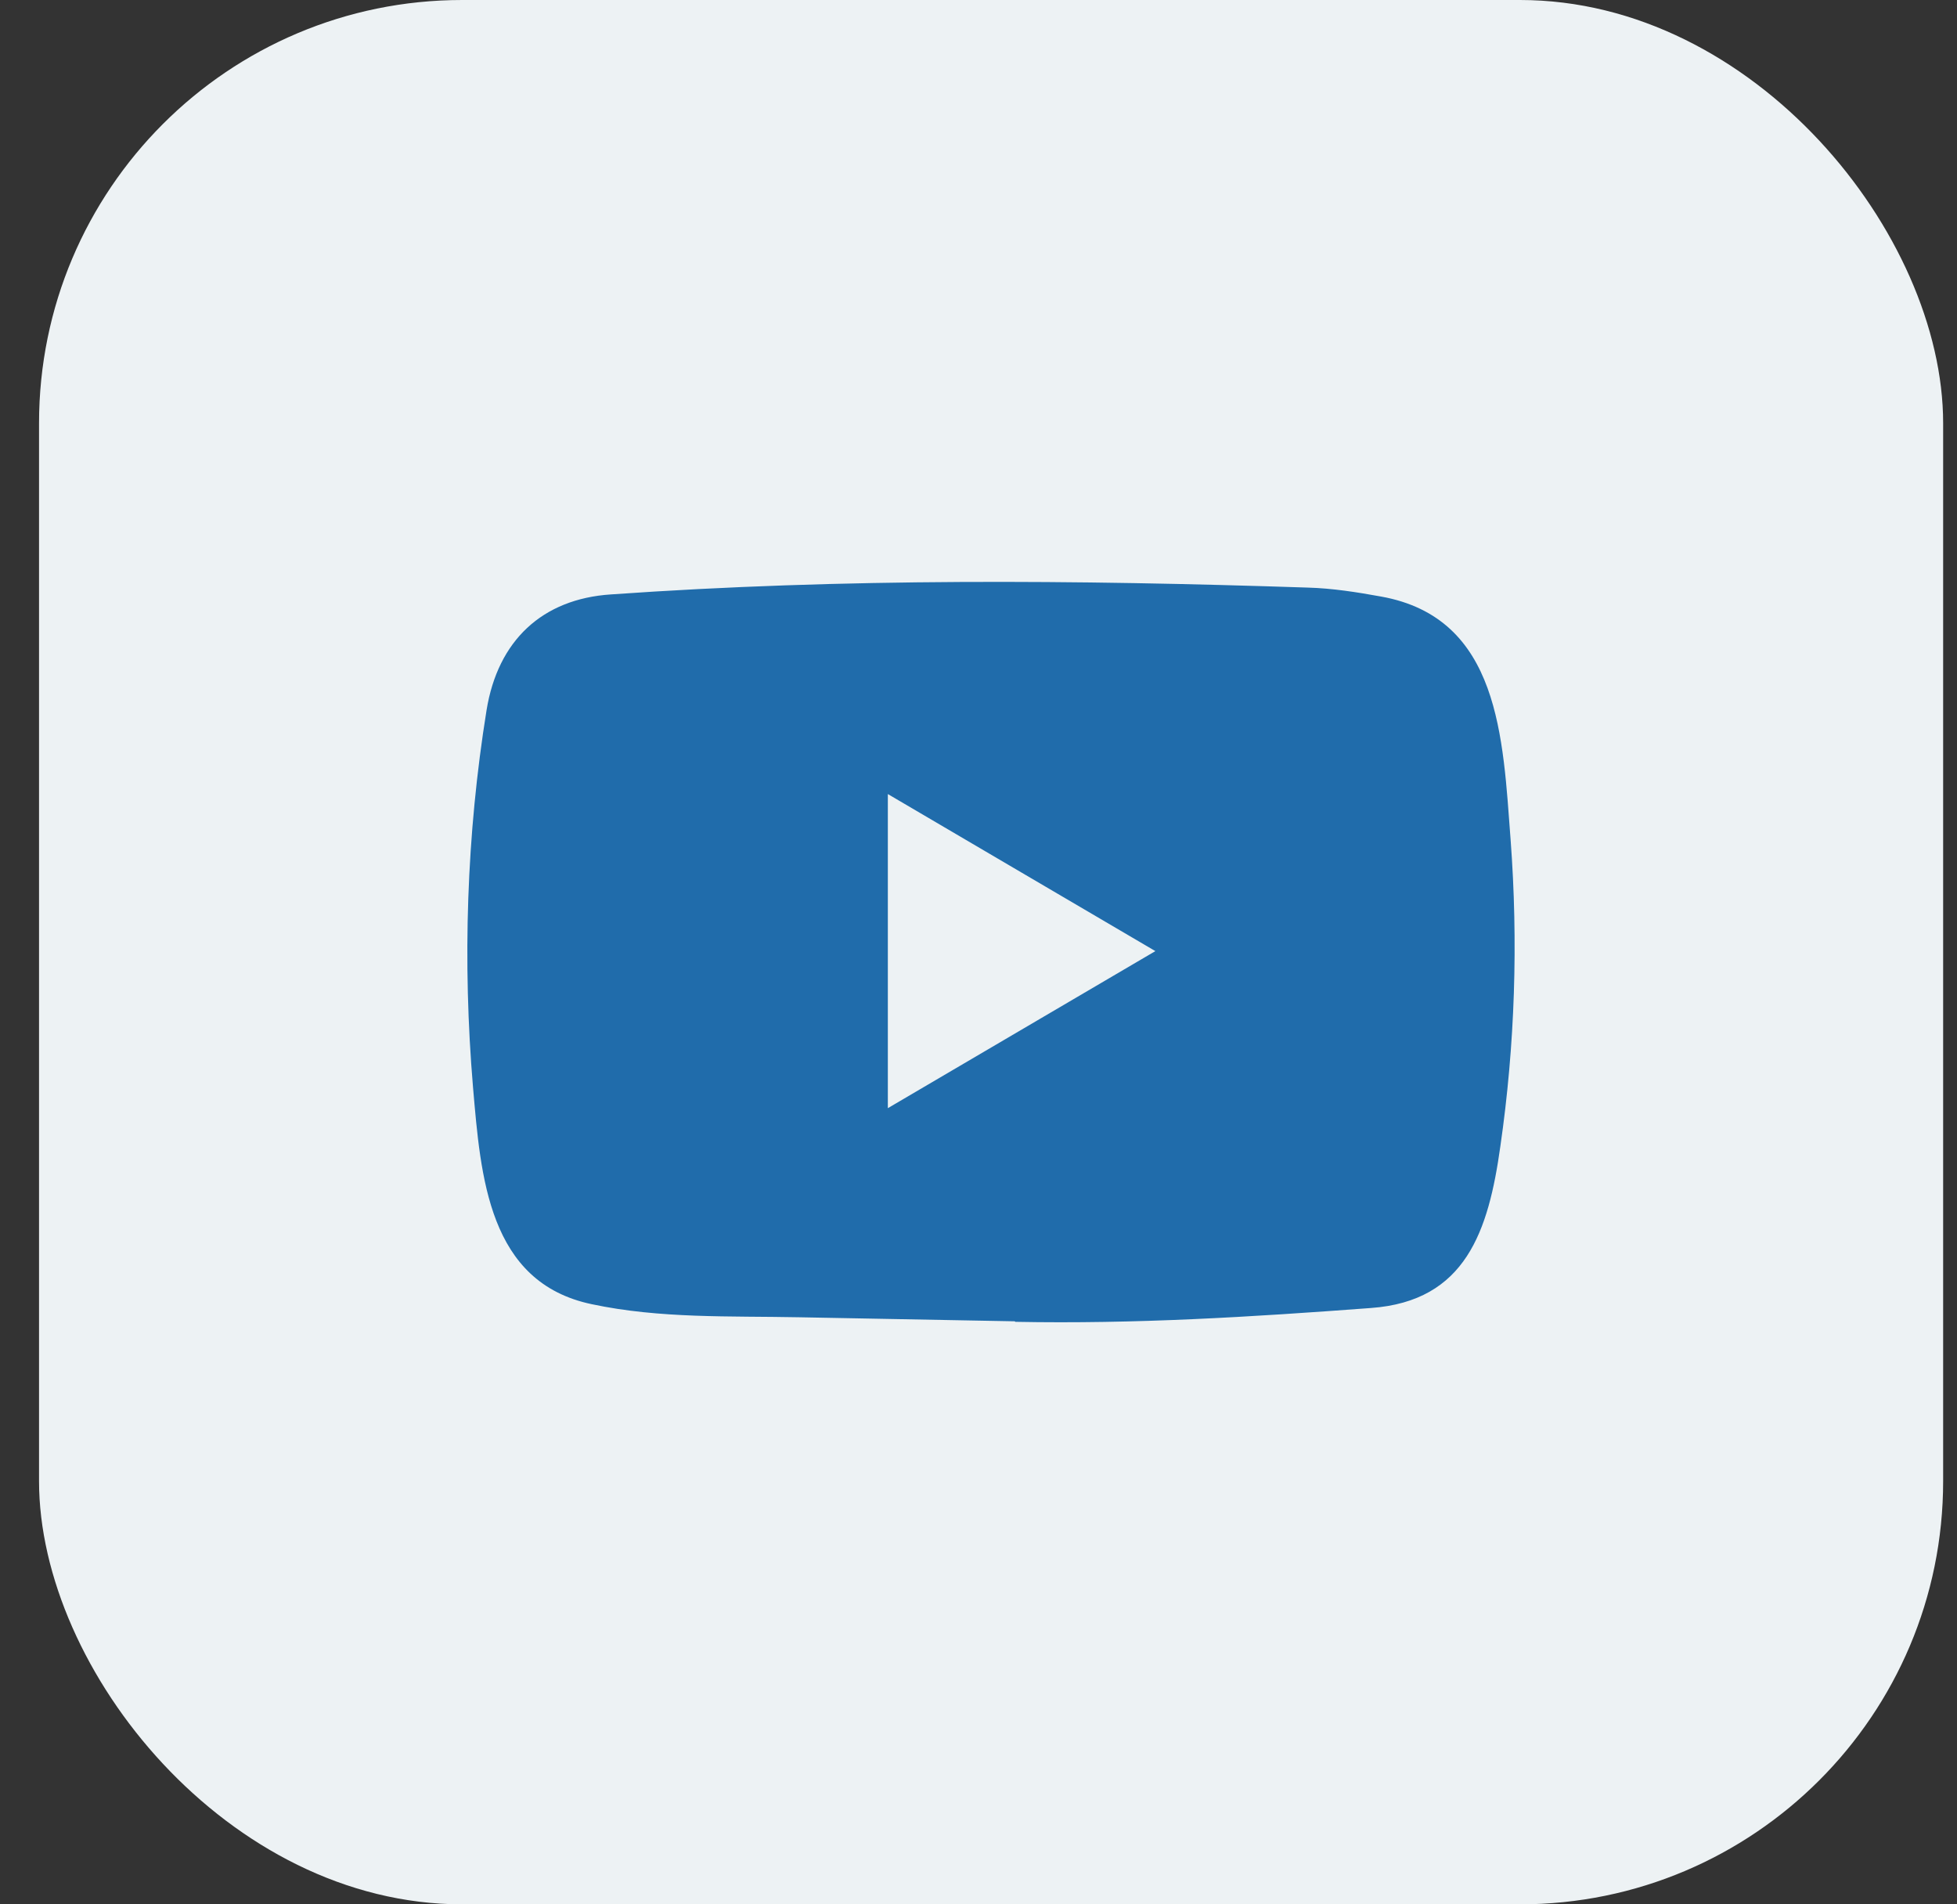
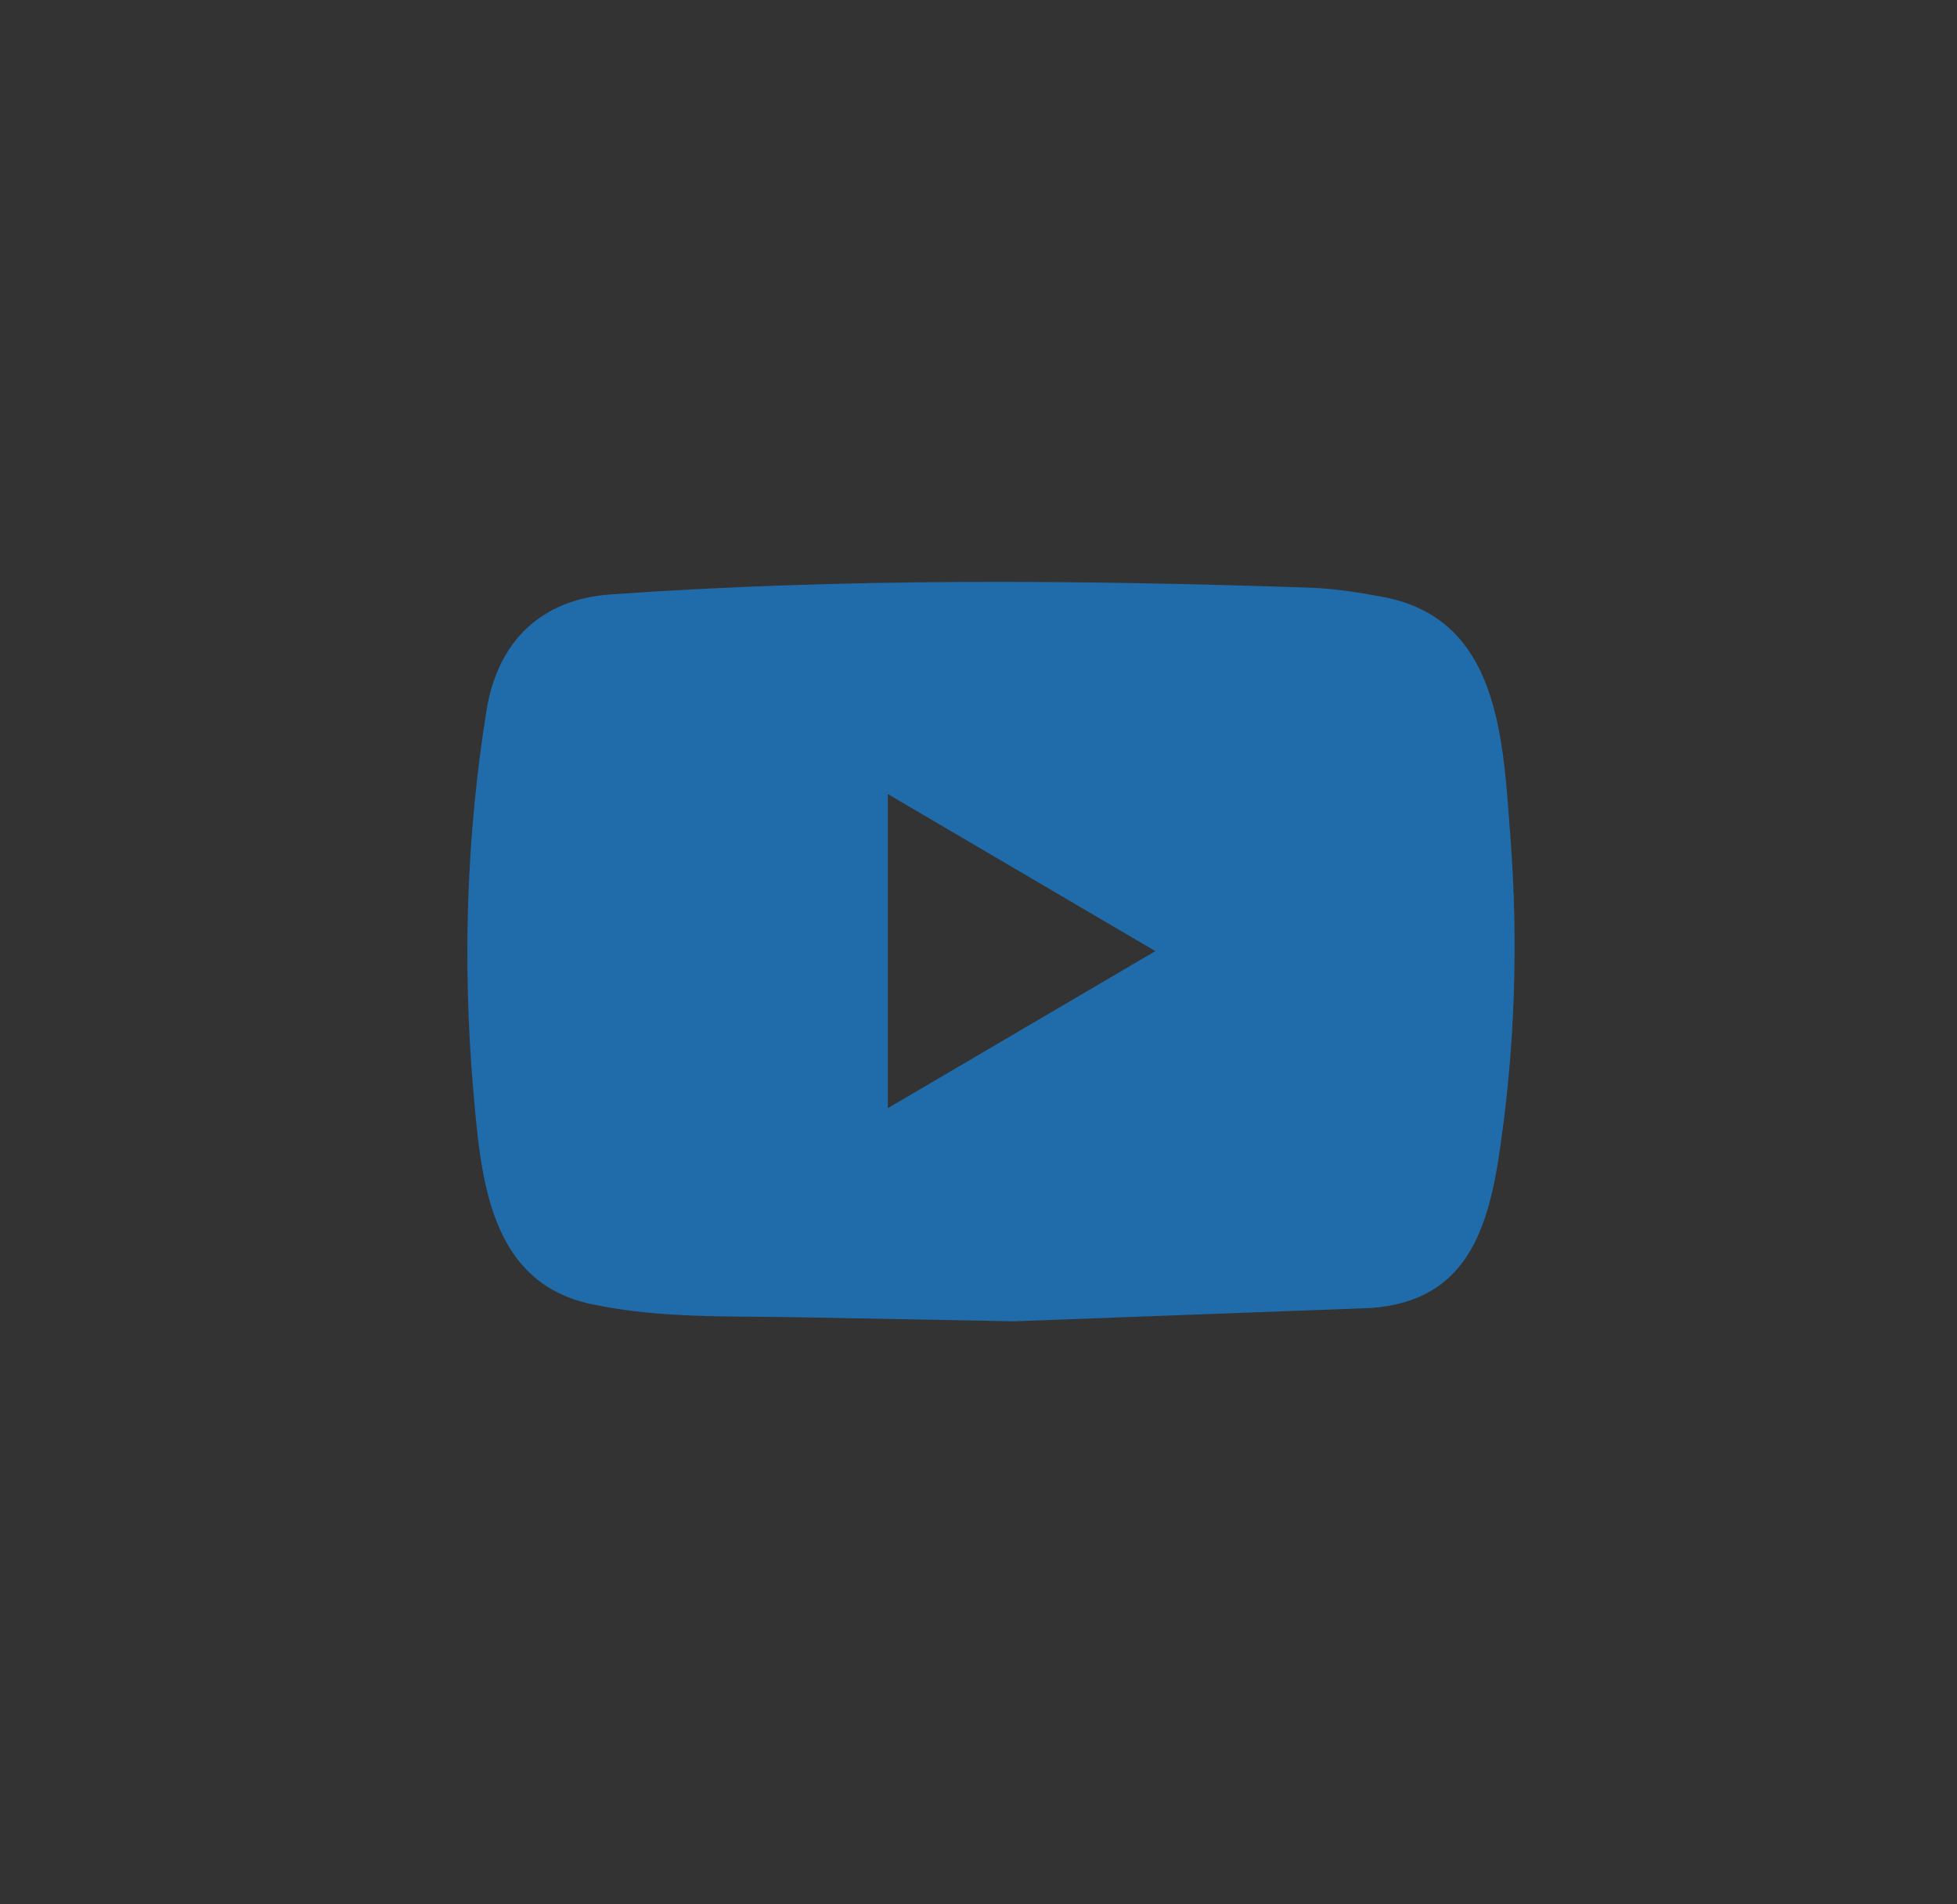
<svg xmlns="http://www.w3.org/2000/svg" width="37" height="36" viewBox="0 0 37 36" fill="none">
  <rect x="0" y="0" width="37" height="36" fill="#333333" stroke="none" />
-   <rect x="0.738" width="36" height="36" rx="8" fill="#EDF2F4" />
-   <path d="M19.175 24.978L15.112 24.902C13.797 24.876 12.479 24.929 11.189 24.655C9.228 24.245 9.089 22.237 8.943 20.553C8.743 18.185 8.82 15.774 9.199 13.426C9.412 12.109 10.252 11.322 11.551 11.237C15.937 10.927 20.351 10.963 24.727 11.108C25.189 11.121 25.654 11.194 26.11 11.277C28.359 11.68 28.414 13.955 28.56 15.87C28.705 17.806 28.644 19.751 28.366 21.673C28.143 23.264 27.716 24.599 25.916 24.727C23.66 24.896 21.456 25.032 19.194 24.988C19.194 24.978 19.181 24.978 19.175 24.978ZM16.786 20.949C18.486 19.952 20.154 18.971 21.844 17.98C20.141 16.983 18.477 16.002 16.786 15.011V20.949Z" fill="#206CAB" />
+   <path d="M19.175 24.978L15.112 24.902C13.797 24.876 12.479 24.929 11.189 24.655C9.228 24.245 9.089 22.237 8.943 20.553C8.743 18.185 8.82 15.774 9.199 13.426C9.412 12.109 10.252 11.322 11.551 11.237C15.937 10.927 20.351 10.963 24.727 11.108C25.189 11.121 25.654 11.194 26.11 11.277C28.359 11.68 28.414 13.955 28.56 15.87C28.705 17.806 28.644 19.751 28.366 21.673C28.143 23.264 27.716 24.599 25.916 24.727C19.194 24.978 19.181 24.978 19.175 24.978ZM16.786 20.949C18.486 19.952 20.154 18.971 21.844 17.98C20.141 16.983 18.477 16.002 16.786 15.011V20.949Z" fill="#206CAB" />
</svg>